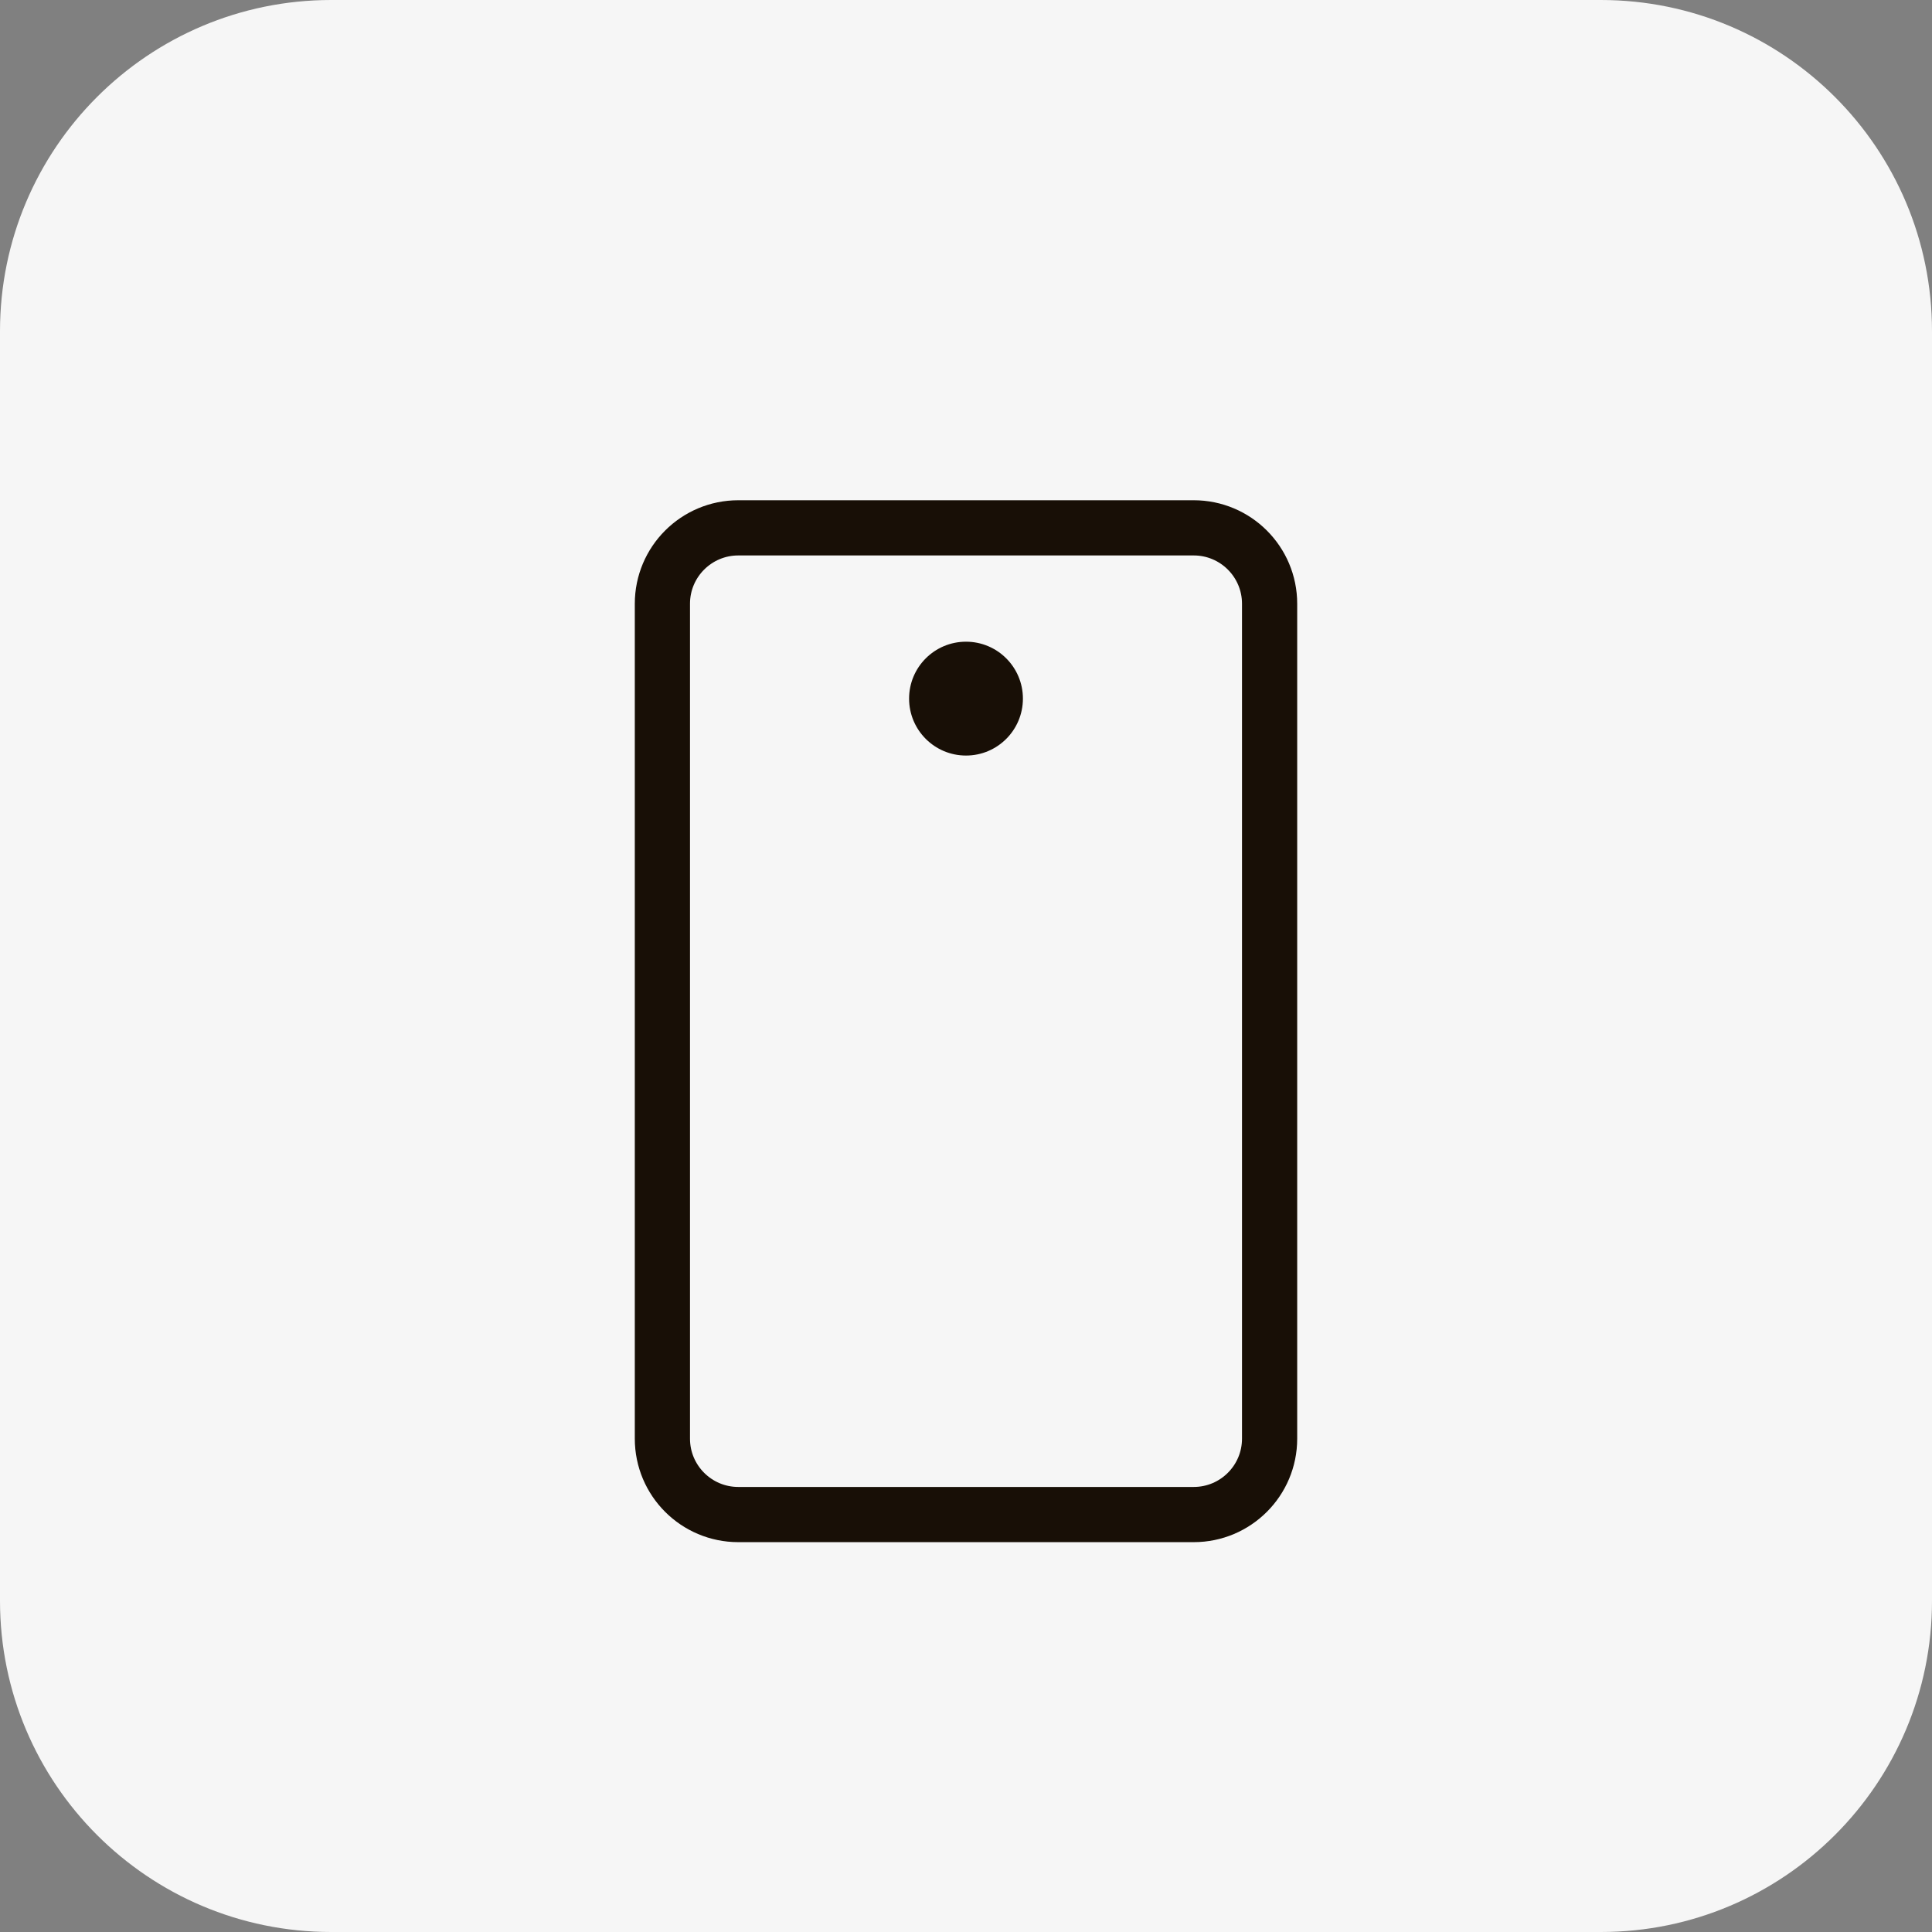
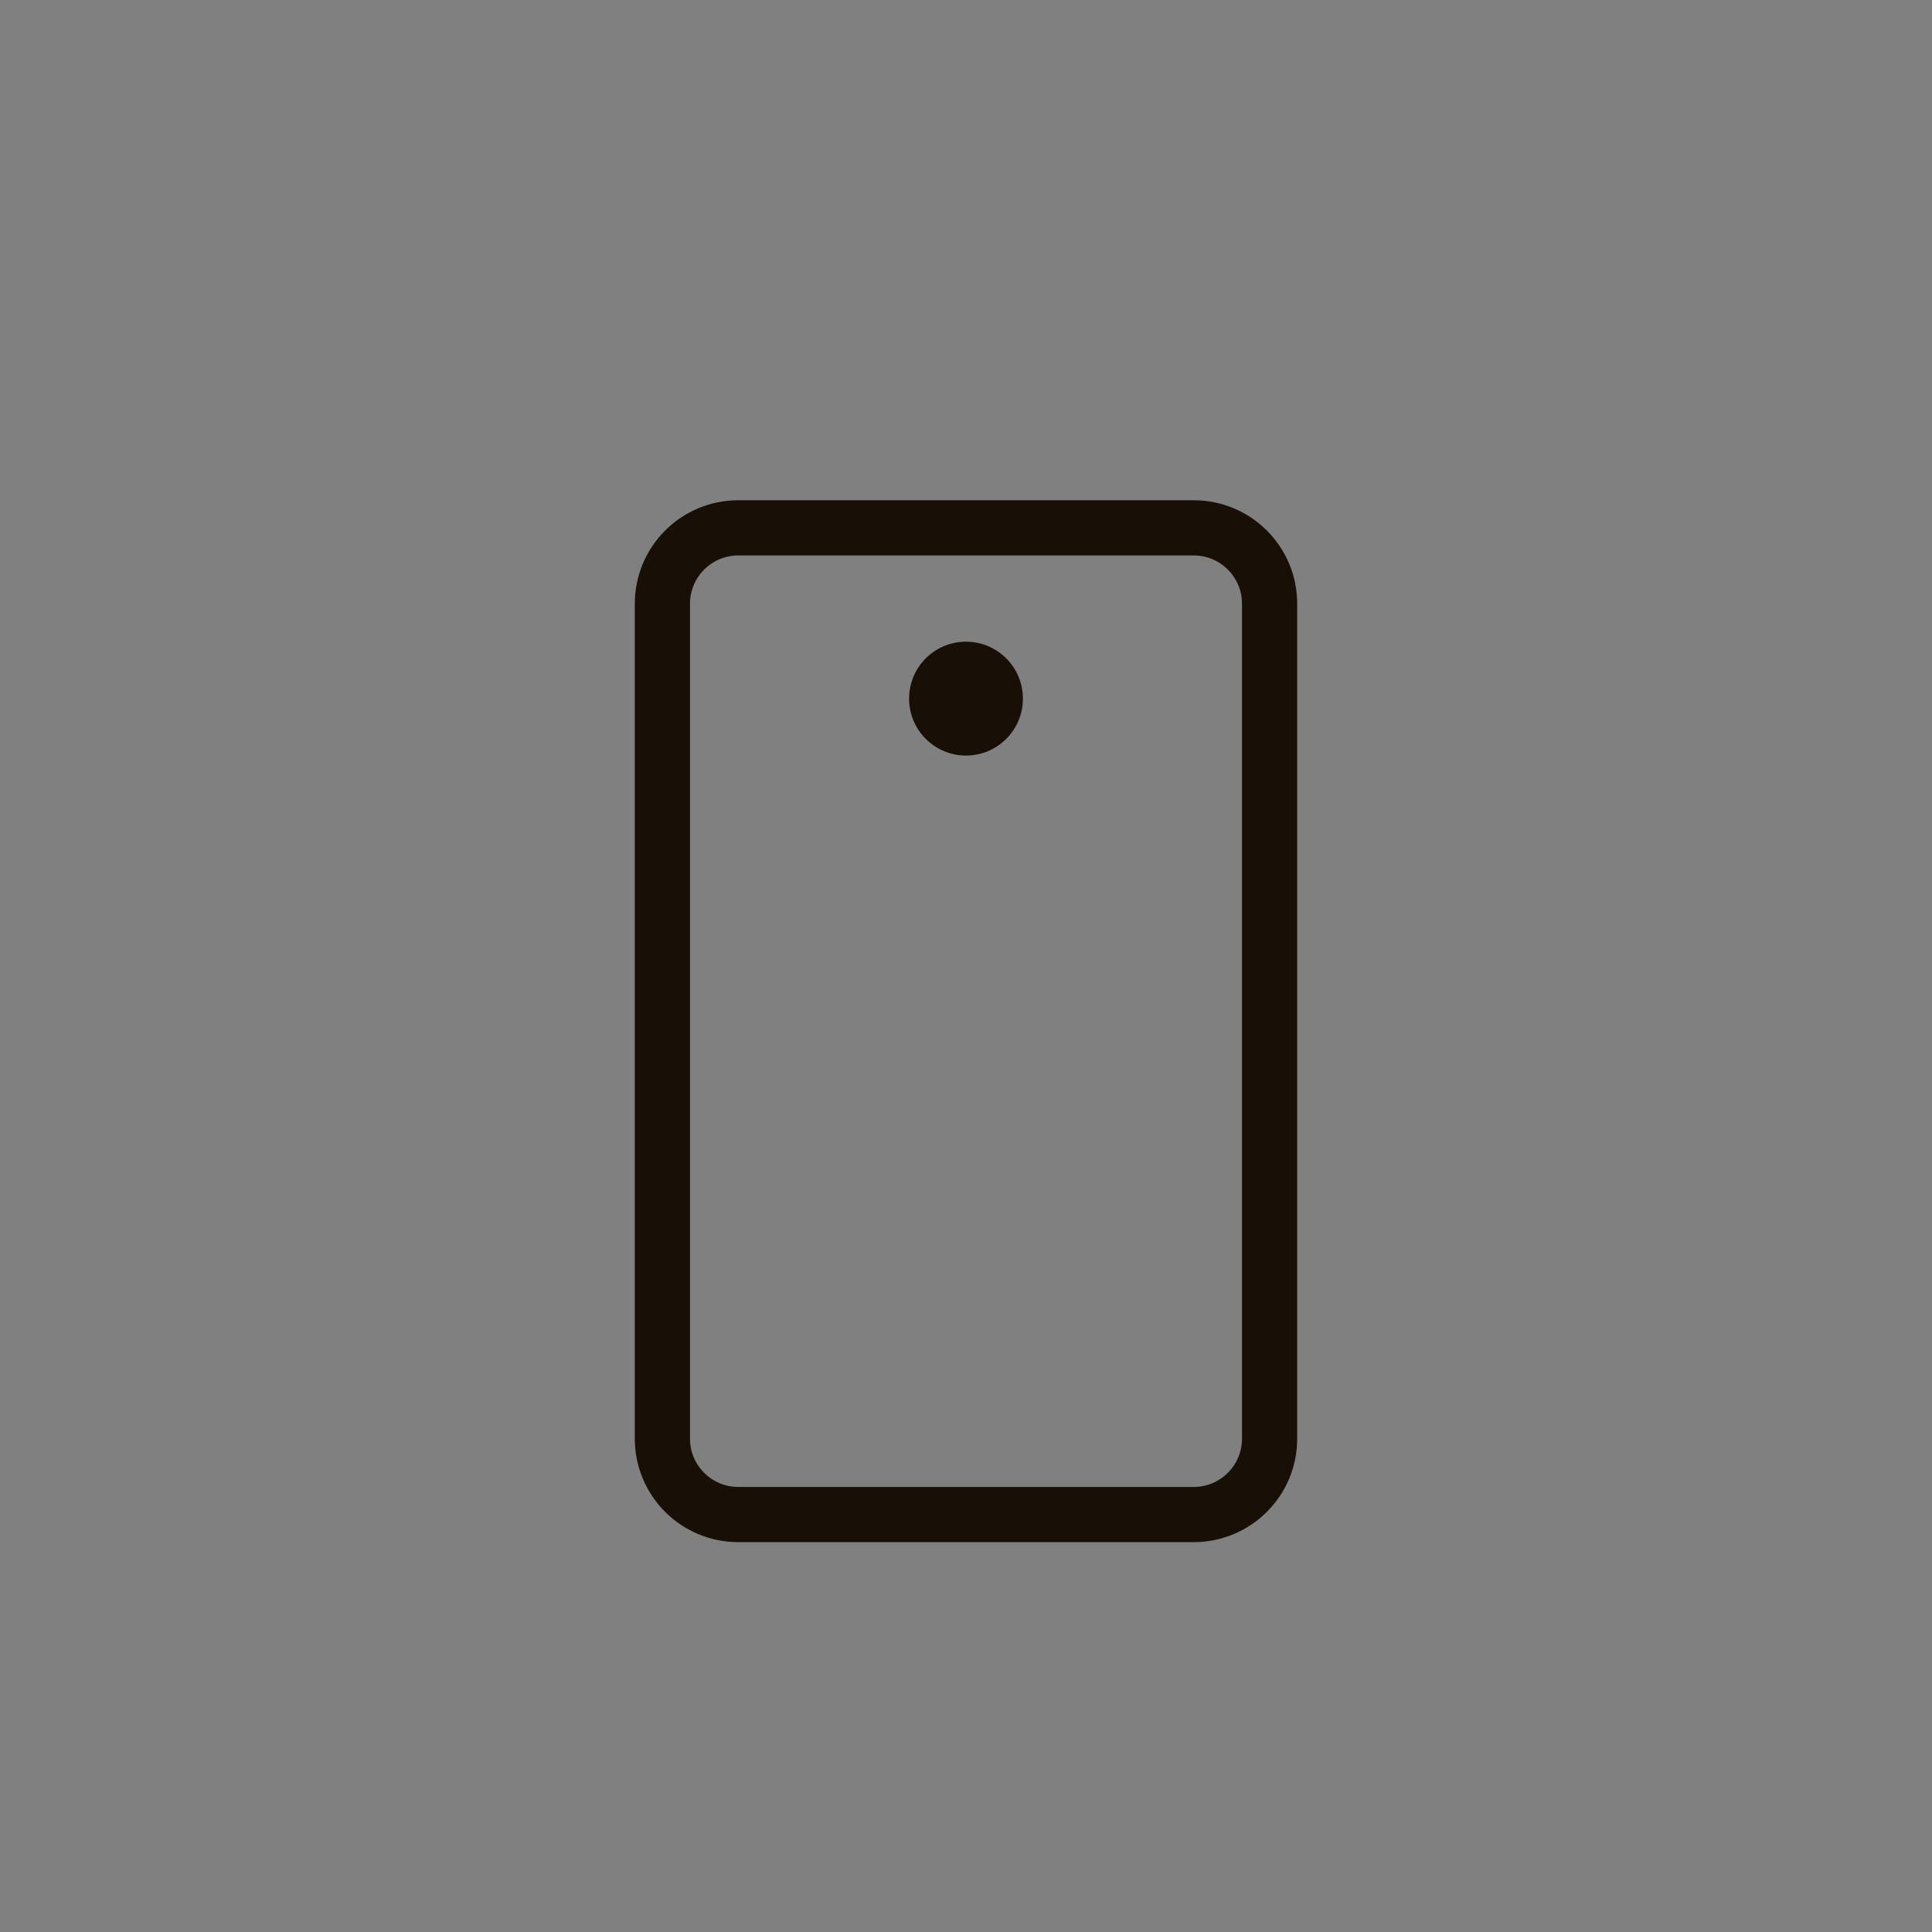
<svg xmlns="http://www.w3.org/2000/svg" width="70" height="70" viewBox="0 0 70 70" fill="none">
  <rect x="0" y="0" width="70" height="70" fill="#808080" stroke="none" />
-   <path d="M0 12C0 5.373 5.373 0 12 0H58C64.627 0 70 5.373 70 12V58C70 64.627 64.627 70 58 70H12C5.373 70 0 64.627 0 58V12Z" fill="#F6F6F6" />
  <path d="M46 52.125V21.875C46 20.356 44.769 19.125 43.25 19.125H26.75C25.231 19.125 24 20.356 24 21.875L24 52.125C24 53.644 25.231 54.875 26.75 54.875H43.25C44.769 54.875 46 53.644 46 52.125Z" stroke="#180F06" stroke-width="2" stroke-linecap="round" stroke-linejoin="round" />
  <path d="M35 27.375C36.139 27.375 37.062 26.452 37.062 25.312C37.062 24.173 36.139 23.25 35 23.25C33.861 23.25 32.938 24.173 32.938 25.312C32.938 26.452 33.861 27.375 35 27.375Z" fill="#180F06" />
</svg>